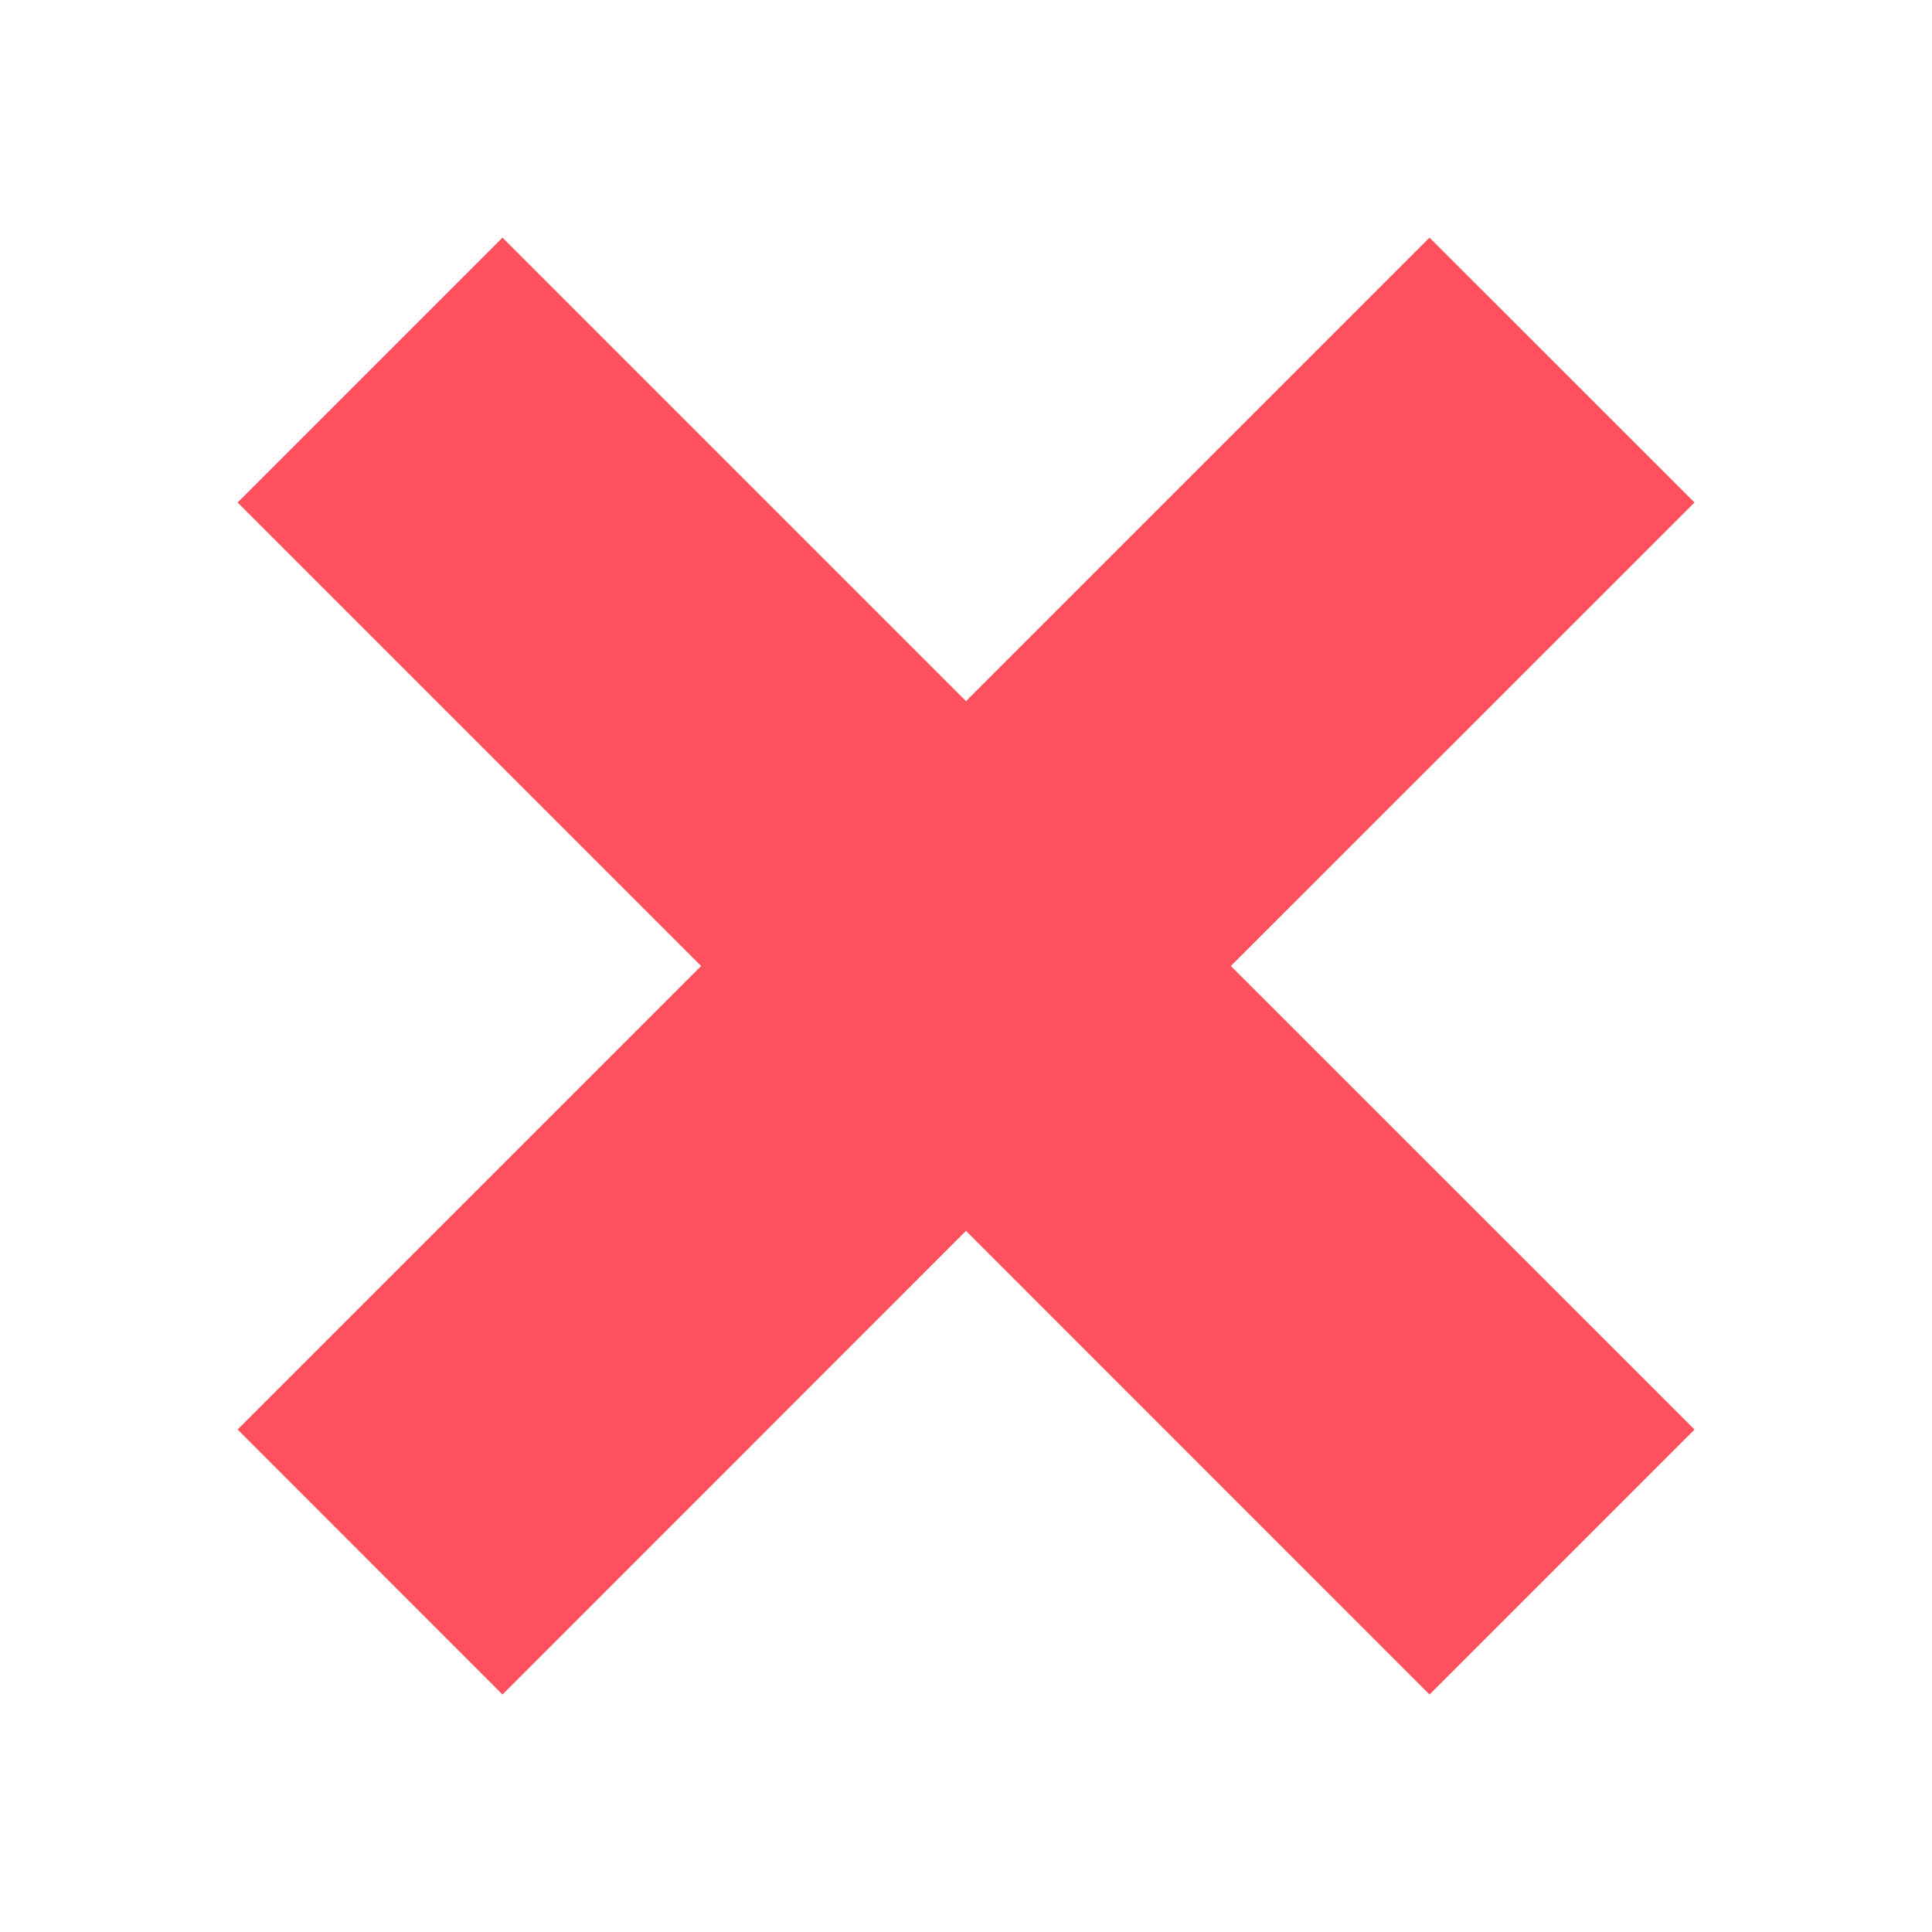
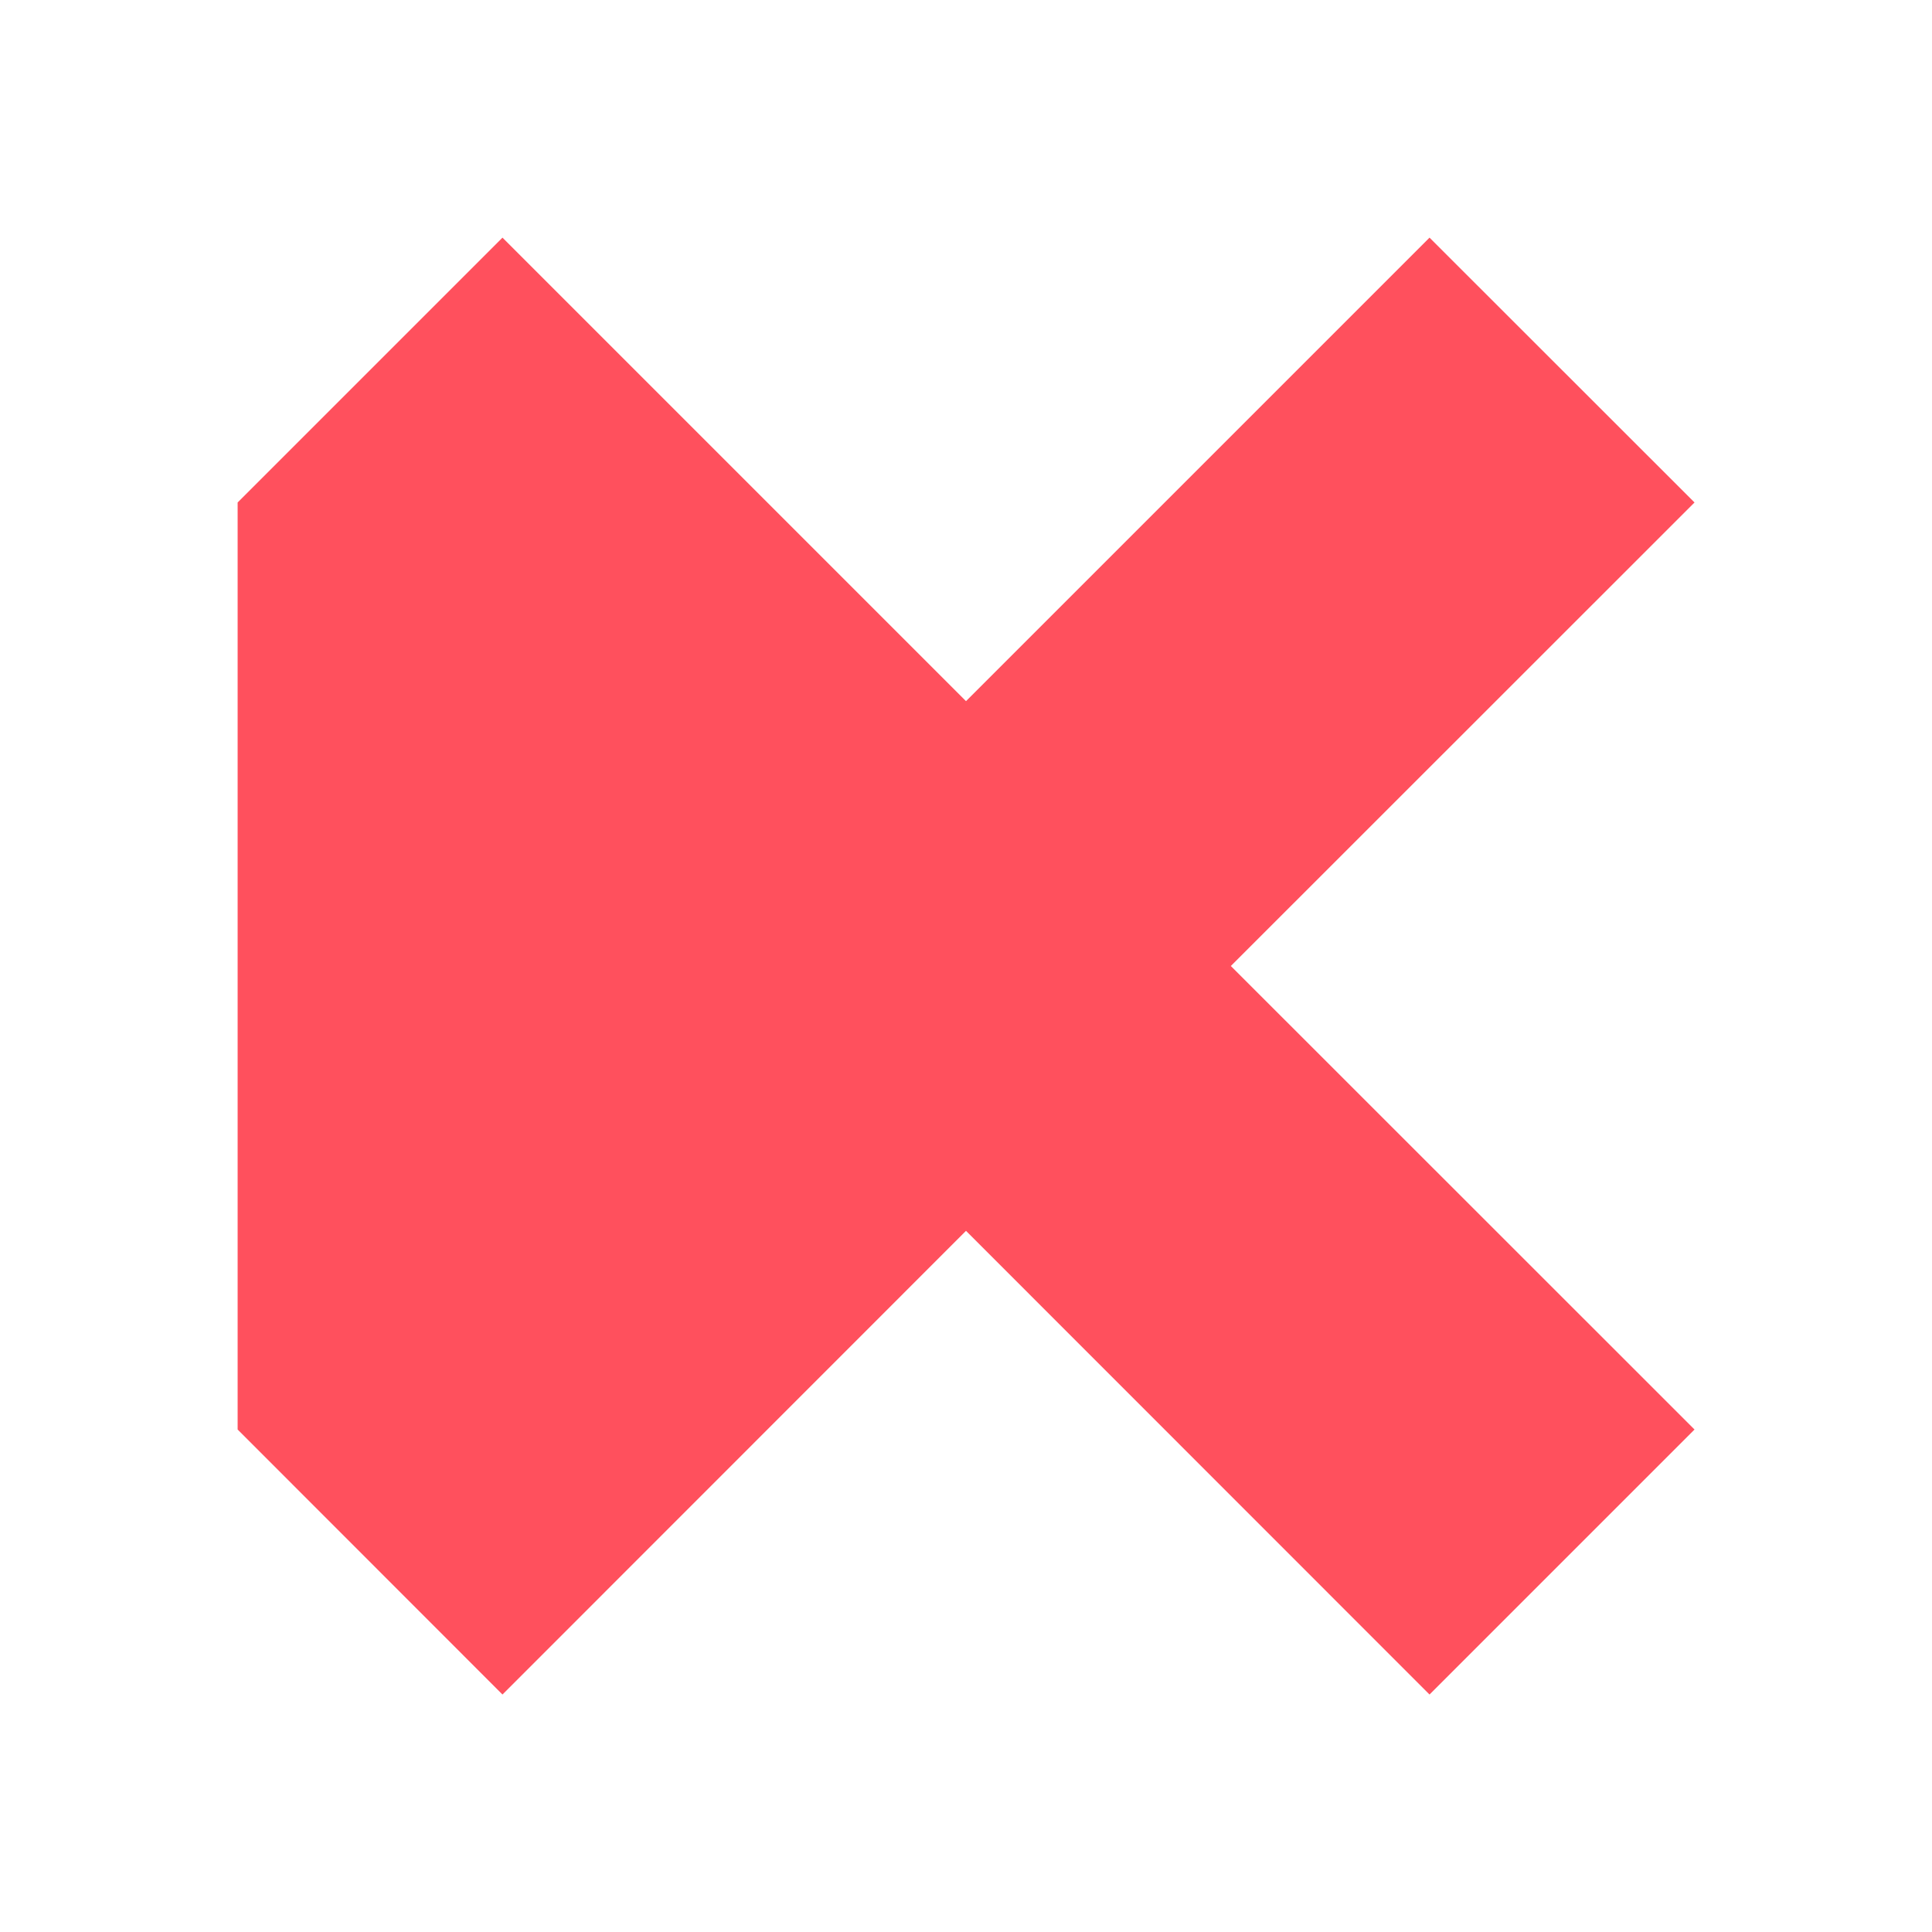
<svg xmlns="http://www.w3.org/2000/svg" viewBox="0 0 12 12" width="12" height="12" fill="none" customFrame="#000000">
-   <rect id="容器 379" width="12" height="12" x="0" y="0" />
-   <path id="矢量 87" d="M10.525 3.121L8.879 1.476L6 4.355L3.121 1.476L1.476 3.121L4.355 6L1.476 8.879L3.121 10.525L6 7.645L8.879 10.525L10.525 8.879L7.645 6L10.525 3.121Z" fill="rgb(255,80,93)" fill-rule="nonzero" />
+   <path id="矢量 87" d="M10.525 3.121L8.879 1.476L6 4.355L3.121 1.476L1.476 3.121L1.476 8.879L3.121 10.525L6 7.645L8.879 10.525L10.525 8.879L7.645 6L10.525 3.121Z" fill="rgb(255,80,93)" fill-rule="nonzero" />
</svg>